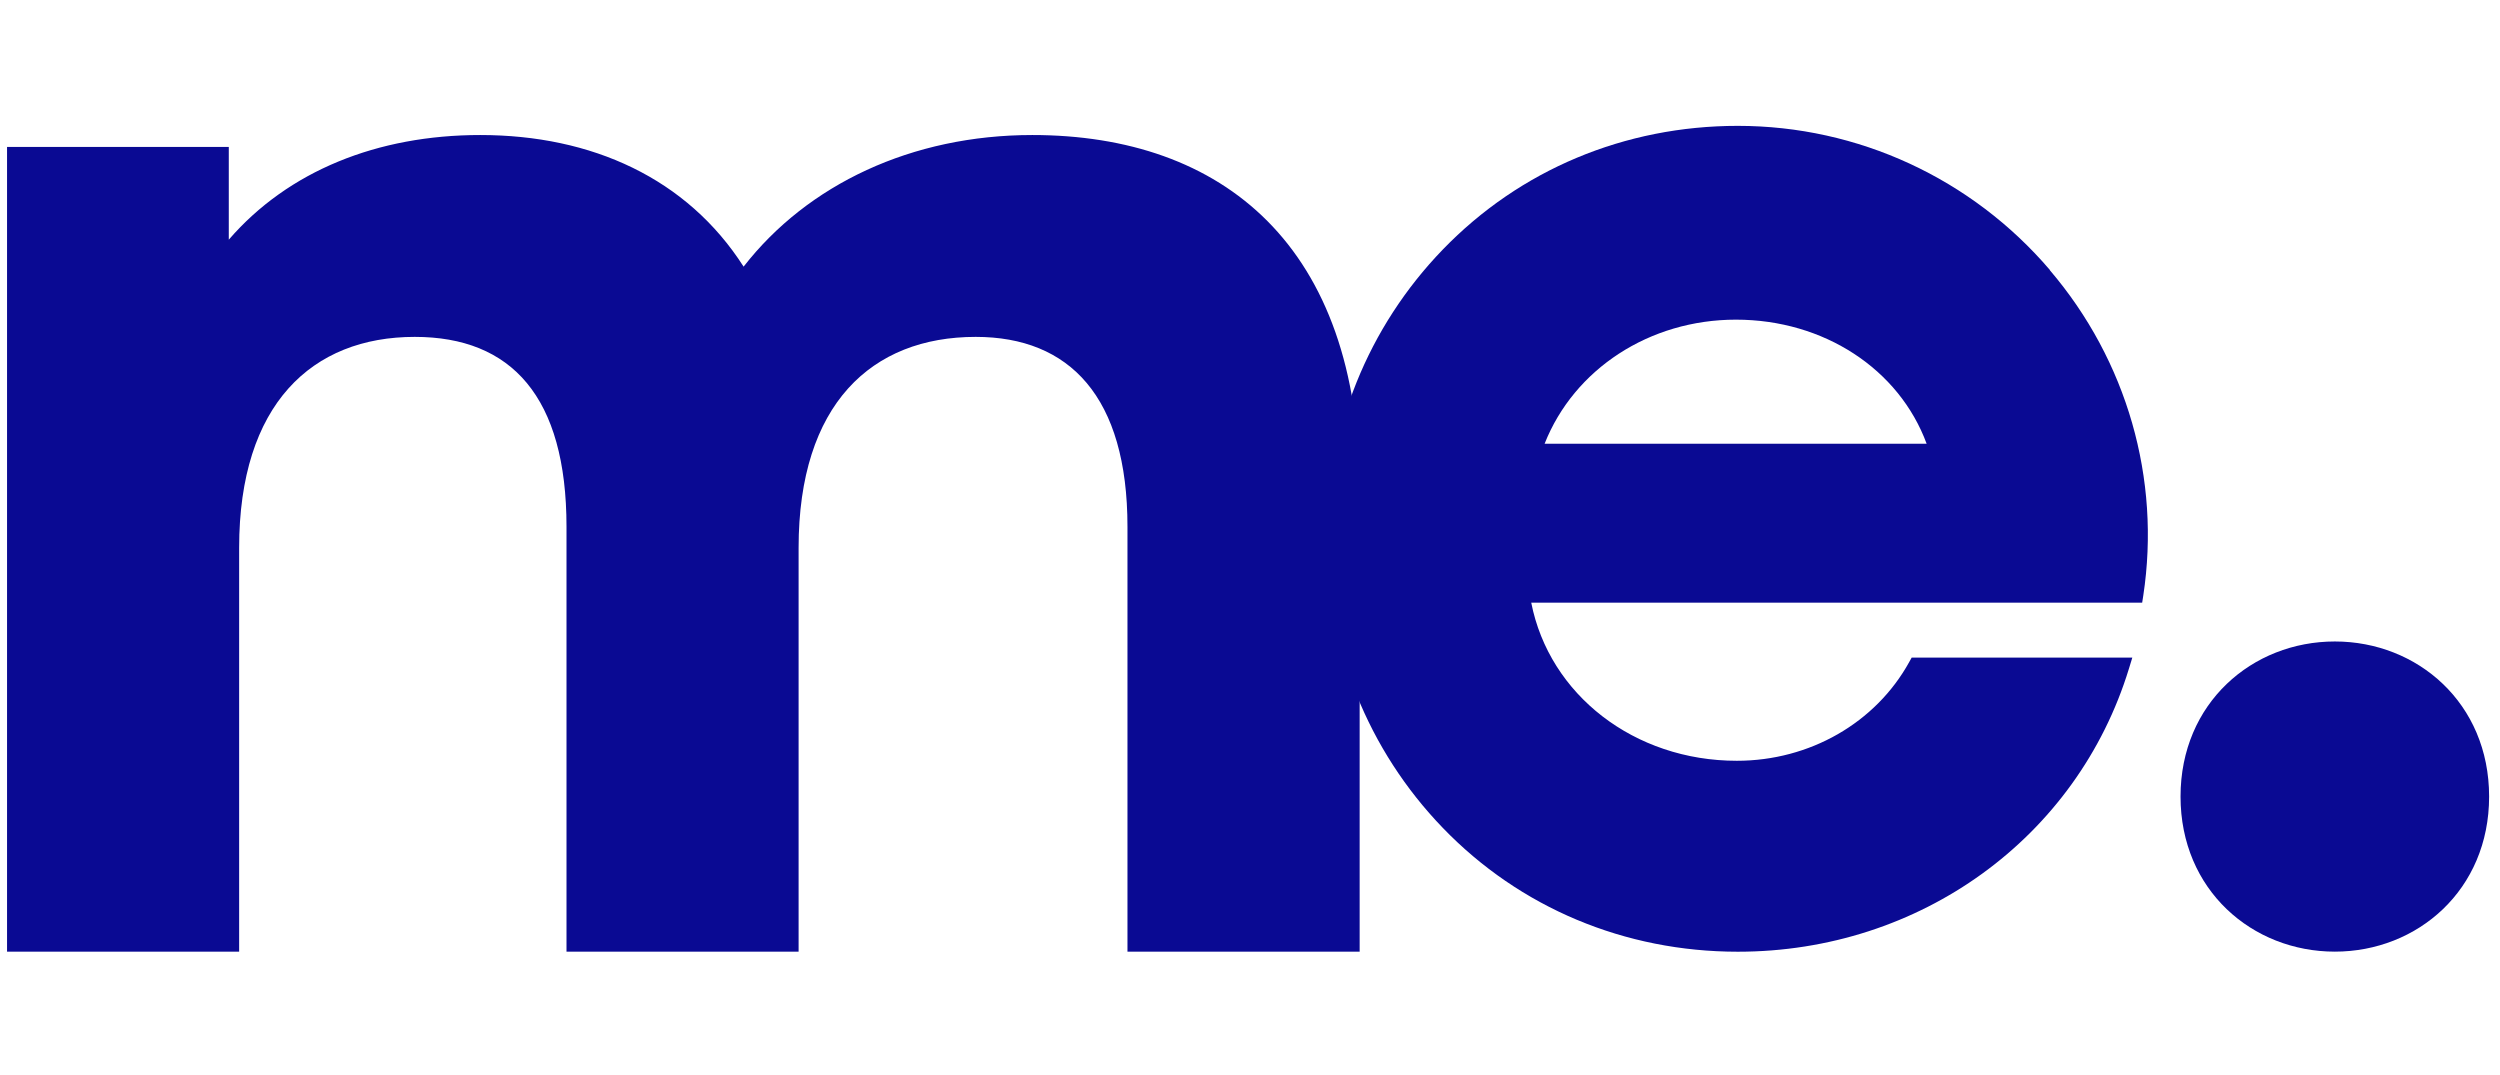
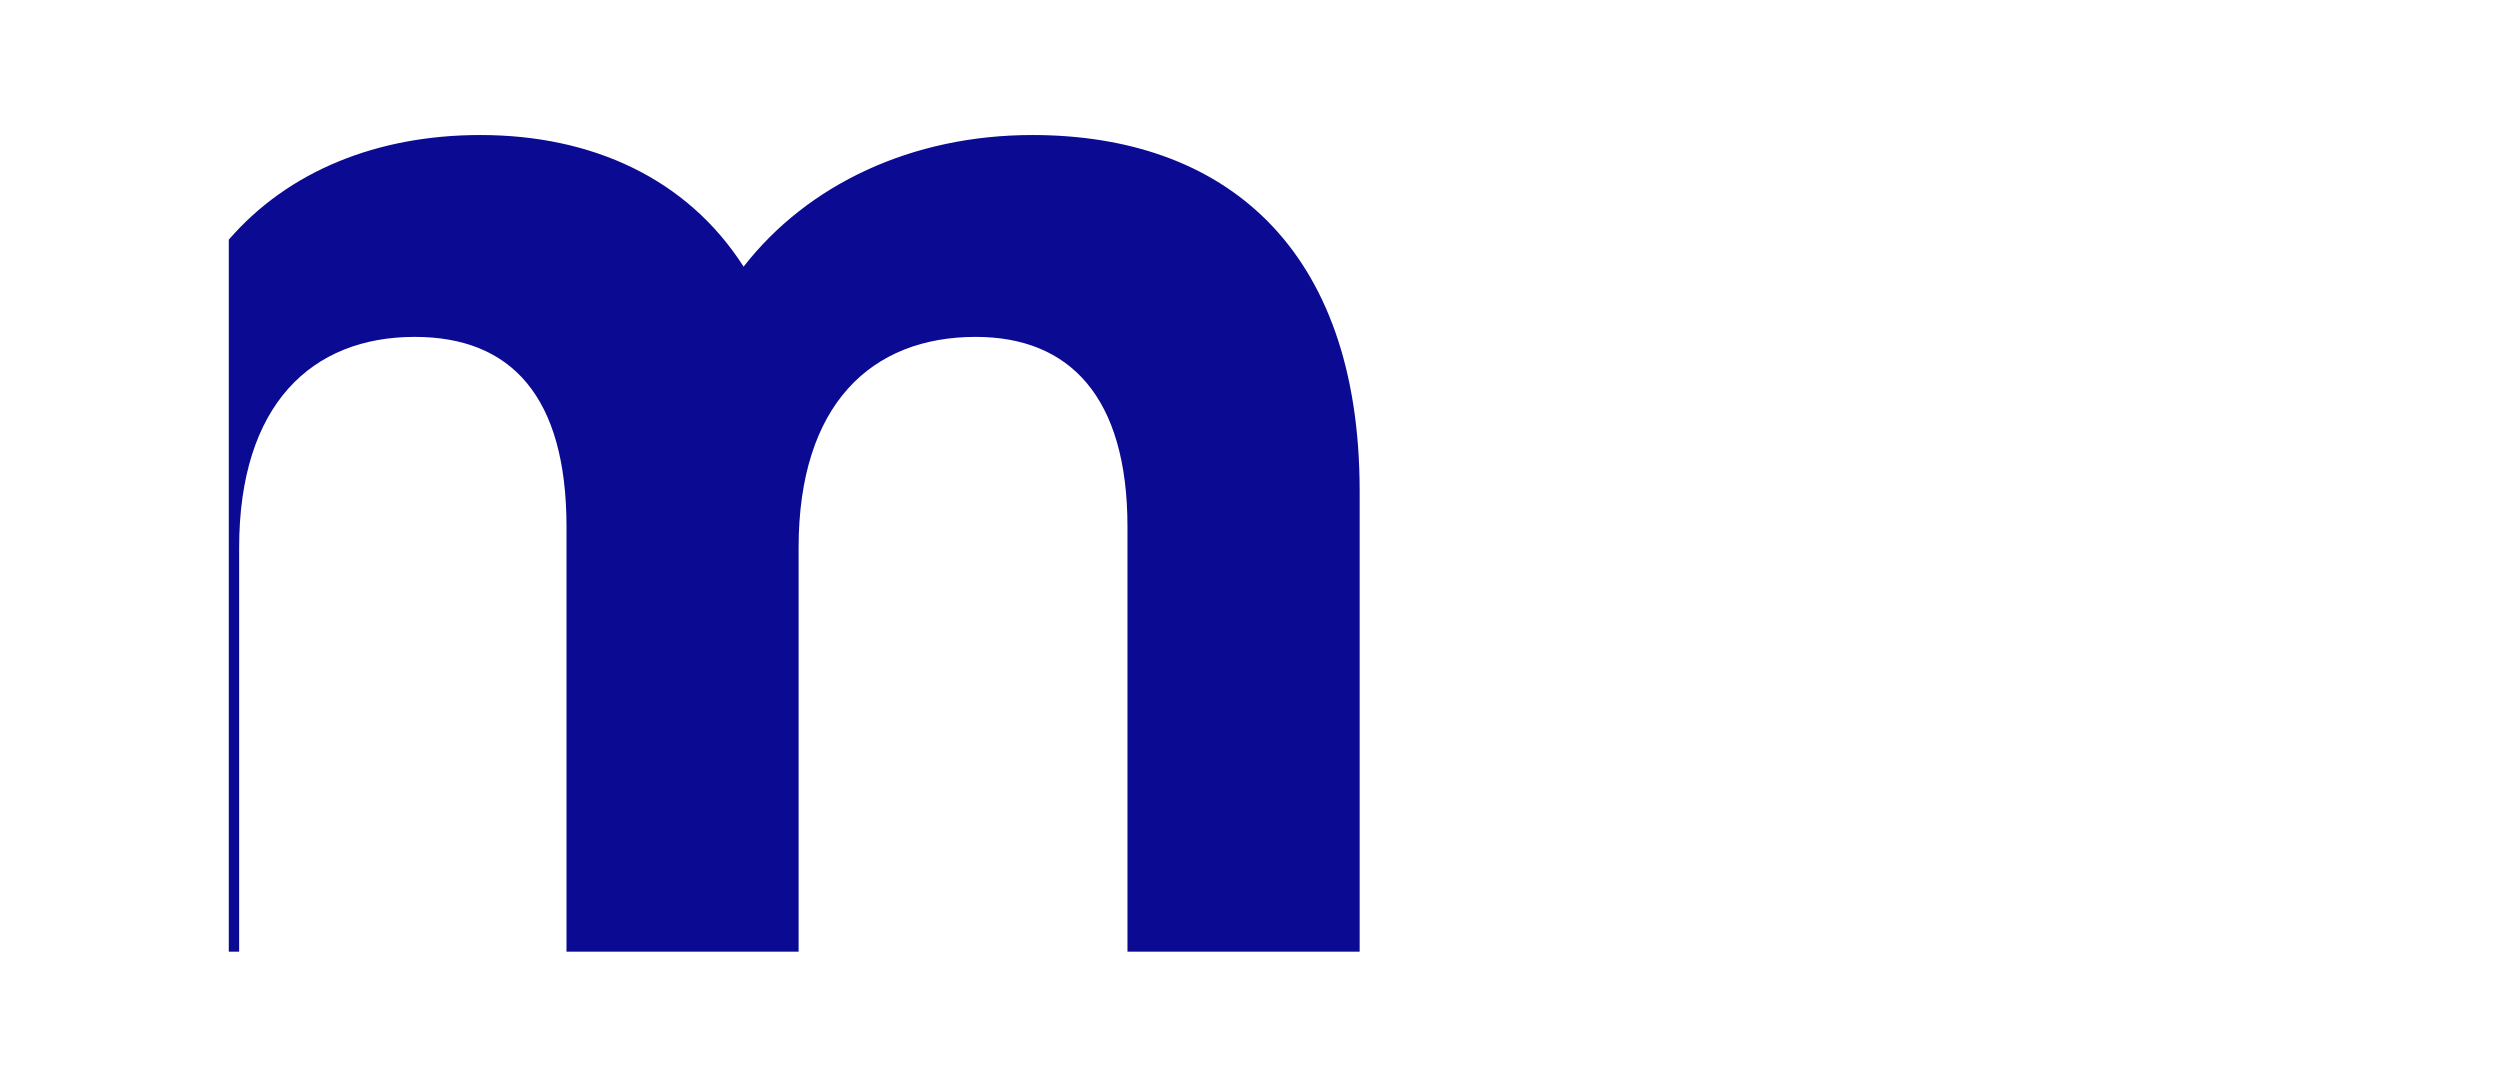
<svg xmlns="http://www.w3.org/2000/svg" width="93" height="40" viewBox="0 0 93 40" fill="none">
  <g clip-path="url(#clip0_1224_1344)">
-     <path d="M50.579 18.263V35.401H41.942V19.598C41.942 14.757 39.785 12.532 36.296 12.532C32.422 12.532 29.708 15.035 29.708 20.379V35.401H21.074V19.598C21.074 14.757 19.025 12.532 15.428 12.532C11.607 12.532 8.896 15.035 8.896 20.379V35.401H0.262V5.466H8.511V8.916C10.724 6.357 14.045 5.023 17.866 5.023C22.016 5.023 25.561 6.635 27.662 9.919C30.044 6.86 33.918 5.023 38.401 5.023C45.486 5.023 50.579 9.141 50.579 18.266" fill="#0A0A93" />
-     <path d="M64.576 11.891C67.85 11.891 70.645 13.729 71.671 16.507H57.459C58.557 13.729 61.361 11.891 64.576 11.891ZM76.257 10.044C73.344 6.635 69.112 4.682 64.648 4.682C60.438 4.682 56.539 6.316 53.673 9.282C50.884 12.169 49.348 15.982 49.348 20.026C49.348 24.07 50.884 27.907 53.673 30.798C56.536 33.766 60.435 35.404 64.648 35.404C71.422 35.404 77.27 31.169 79.198 24.869L79.322 24.463H71.114L71.024 24.626C69.774 26.891 67.318 28.301 64.61 28.301C60.795 28.301 57.637 25.848 56.962 22.419H79.689L79.73 22.154C80.389 17.82 79.123 13.41 76.254 10.051" fill="#0A0A93" />
-     <path d="M86.856 35.401C83.787 35.401 81.116 33.113 81.116 29.632C81.116 26.151 83.787 23.863 86.856 23.863C89.924 23.863 92.595 26.151 92.595 29.632C92.595 33.113 89.924 35.401 86.856 35.401Z" fill="#0A0A93" />
+     <path d="M50.579 18.263V35.401H41.942V19.598C41.942 14.757 39.785 12.532 36.296 12.532C32.422 12.532 29.708 15.035 29.708 20.379V35.401H21.074V19.598C21.074 14.757 19.025 12.532 15.428 12.532C11.607 12.532 8.896 15.035 8.896 20.379V35.401H0.262H8.511V8.916C10.724 6.357 14.045 5.023 17.866 5.023C22.016 5.023 25.561 6.635 27.662 9.919C30.044 6.86 33.918 5.023 38.401 5.023C45.486 5.023 50.579 9.141 50.579 18.266" fill="#0A0A93" />
  </g>
  <defs>
    <clipPath id="clip0_1224_1344">
      <rect width="92.857" height="40" fill="white" />
    </clipPath>
  </defs>
</svg>